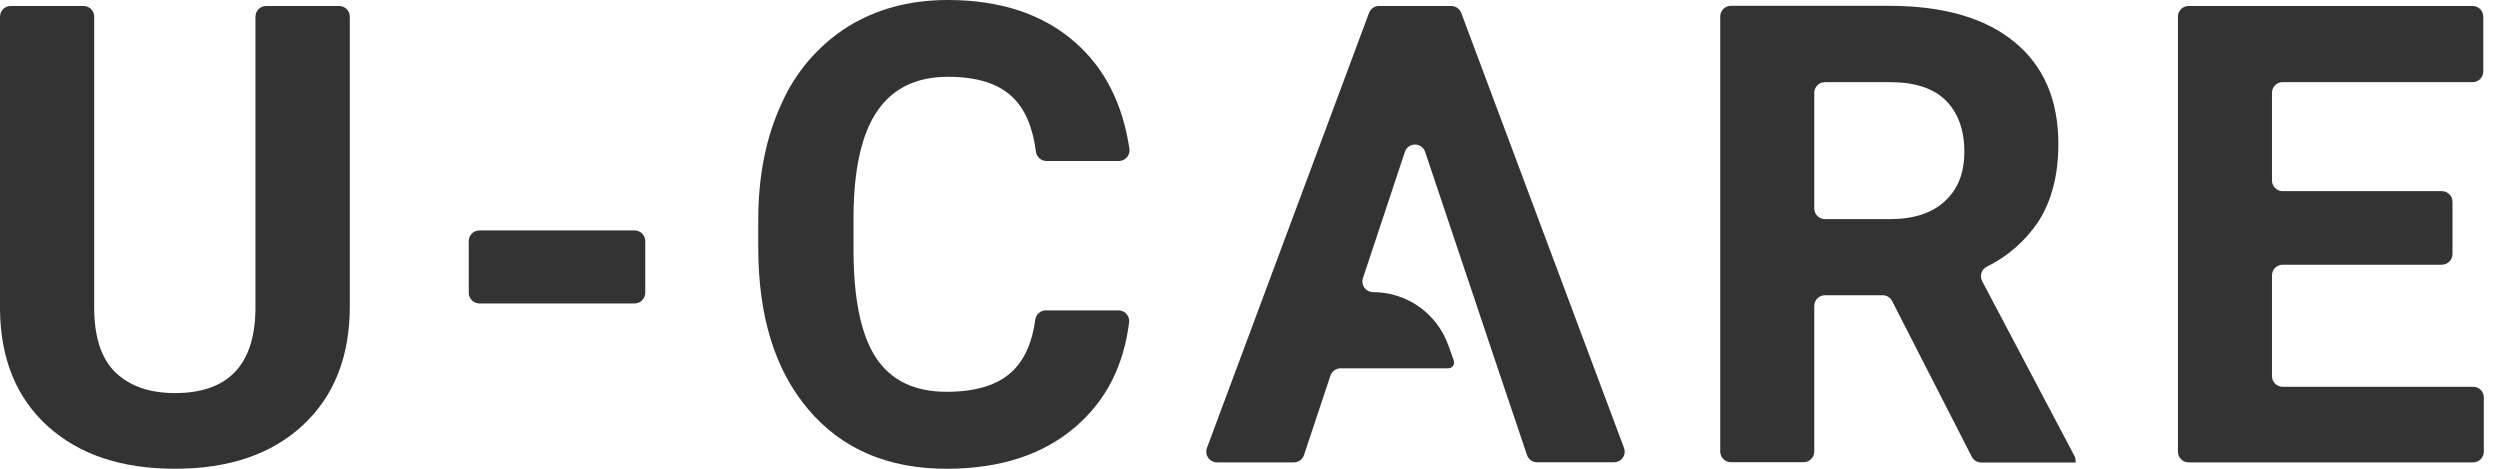
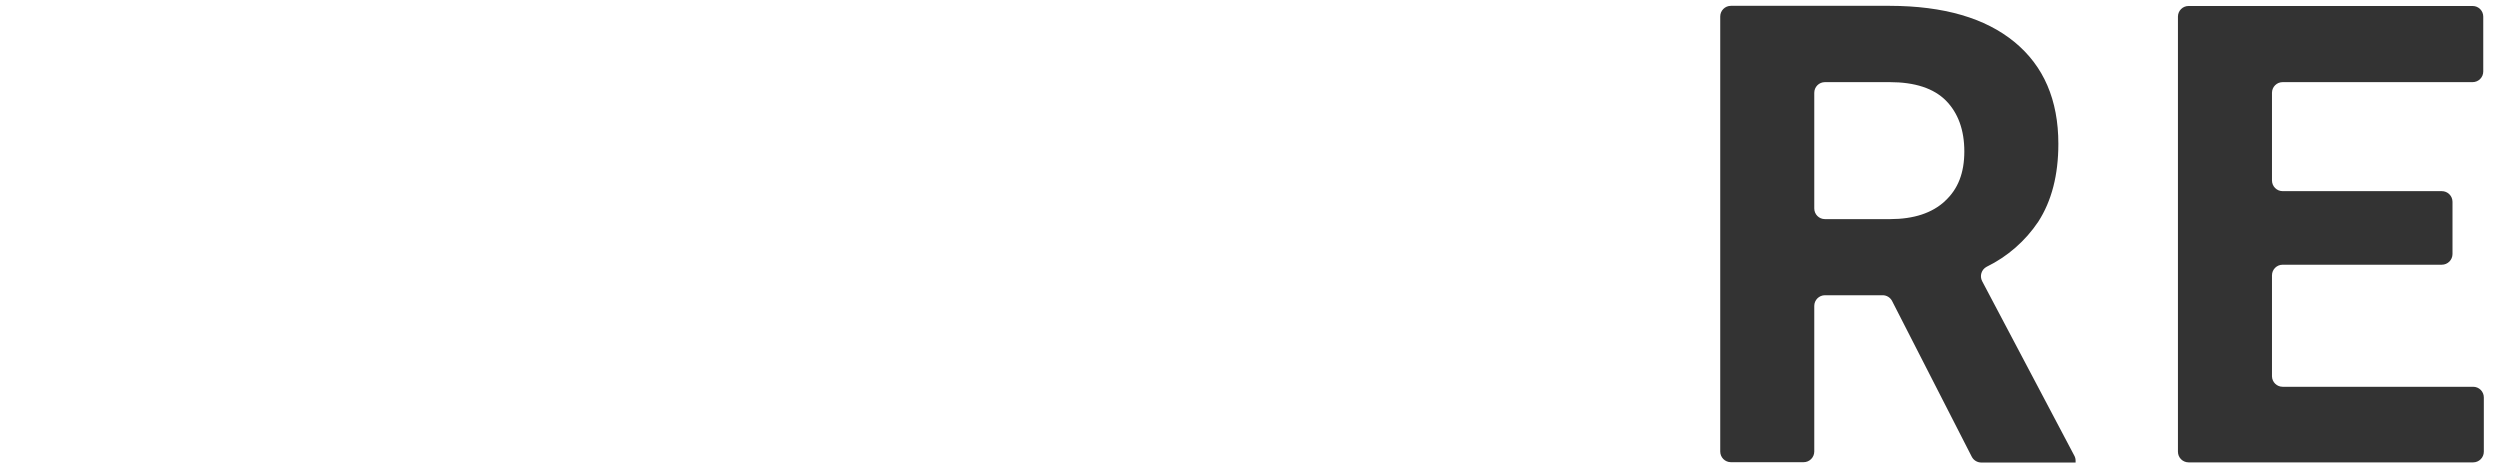
<svg xmlns="http://www.w3.org/2000/svg" width="96" height="18" viewBox="0 0 96 18" fill="none">
-   <path d="M10.219 0.23C9.993 0.23 9.81 0.413 9.81 0.639V11.892C9.777 14.026 8.748 15.093 6.722 15.094C5.75 15.094 4.99 14.832 4.44 14.306C3.891 13.78 3.616 12.943 3.617 11.795V0.639C3.617 0.413 3.434 0.23 3.208 0.23H0.409C0.183 0.23 0 0.413 0 0.639V11.909C0.025 13.802 0.639 15.29 1.842 16.374C3.045 17.458 4.67 18 6.716 18C8.794 18 10.432 17.442 11.632 16.326C12.831 15.211 13.431 13.692 13.432 11.77V0.639C13.432 0.413 13.248 0.23 13.023 0.23H10.219Z" fill="#333333" />
-   <path d="M18 9.257V11.242C18.001 11.469 18.184 11.652 18.411 11.652H24.367C24.593 11.652 24.777 11.469 24.778 11.242V9.257C24.777 9.031 24.593 8.848 24.367 8.848H18.411C18.184 8.848 18.001 9.031 18 9.257Z" fill="#333333" />
-   <path d="M38.848 14.281C38.299 14.79 37.466 15.045 36.35 15.045C35.115 15.045 34.21 14.608 33.636 13.733C33.062 12.858 32.775 11.474 32.775 9.581V8.257C32.791 6.444 33.1 5.106 33.701 4.243C34.298 3.383 35.197 2.949 36.401 2.949C37.508 2.949 38.331 3.206 38.871 3.721C39.355 4.175 39.658 4.876 39.779 5.823C39.805 6.028 39.978 6.181 40.184 6.182H42.963C43.189 6.182 43.373 5.998 43.374 5.771C43.374 5.754 43.373 5.736 43.37 5.718C43.114 3.984 42.419 2.619 41.284 1.624C40.049 0.542 38.421 0.001 36.398 0C34.938 0 33.656 0.343 32.552 1.028C31.429 1.739 30.544 2.768 30.008 3.985C29.415 5.268 29.118 6.752 29.117 8.437V9.507C29.117 12.147 29.761 14.223 31.05 15.735C32.339 17.247 34.105 18.002 36.35 18C38.409 18 40.064 17.459 41.315 16.376C42.467 15.382 43.148 14.05 43.358 12.382C43.387 12.157 43.228 11.951 43.003 11.922C42.986 11.92 42.968 11.919 42.95 11.919H40.159C39.953 11.919 39.78 12.073 39.754 12.277C39.636 13.162 39.334 13.83 38.848 14.281Z" fill="#333333" />
-   <path d="M55.733 0.23H52.954C52.783 0.229 52.63 0.335 52.571 0.496L46.346 17.202C46.267 17.413 46.374 17.649 46.586 17.728C46.632 17.746 46.68 17.755 46.729 17.755H49.684C49.861 17.754 50.018 17.641 50.073 17.474L51.089 14.423C51.146 14.256 51.302 14.143 51.478 14.143H55.611C55.736 14.144 55.837 14.043 55.837 13.919C55.837 13.893 55.833 13.867 55.824 13.842L55.613 13.251C55.176 12.032 54.021 11.218 52.726 11.218C52.5 11.218 52.316 11.036 52.316 10.81C52.316 10.765 52.323 10.721 52.337 10.679L53.95 5.823C54.025 5.61 54.258 5.498 54.472 5.573C54.589 5.614 54.681 5.706 54.722 5.823L56.533 11.219L57.513 14.14L58.636 17.472C58.691 17.639 58.847 17.751 59.023 17.751H61.978C62.204 17.752 62.387 17.569 62.388 17.343C62.388 17.293 62.379 17.244 62.361 17.197L56.11 0.492C56.05 0.336 55.901 0.232 55.733 0.23Z" fill="#333333" />
  <path d="M74.688 7.722C74.191 8.182 73.489 8.413 72.583 8.414H70.077C69.851 8.414 69.668 8.231 69.668 8.005V3.563C69.668 3.337 69.851 3.154 70.077 3.154H72.564C73.534 3.154 74.254 3.391 74.725 3.864C75.189 4.337 75.43 4.988 75.43 5.814C75.43 6.64 75.189 7.261 74.685 7.722H74.688ZM76.115 10.798C76.01 10.597 76.087 10.349 76.288 10.243C76.289 10.243 76.29 10.242 76.291 10.242C77.091 9.85 77.773 9.254 78.269 8.514C78.783 7.718 79.041 6.721 79.041 5.524C79.041 3.839 78.479 2.535 77.356 1.613C76.233 0.691 74.638 0.228 72.57 0.224H66.466C66.24 0.224 66.057 0.407 66.057 0.633V17.338C66.057 17.564 66.24 17.748 66.466 17.748H69.259C69.485 17.748 69.668 17.564 69.668 17.338V11.747C69.668 11.521 69.851 11.338 70.077 11.337H72.292C72.446 11.336 72.587 11.423 72.657 11.56L75.715 17.537C75.785 17.674 75.926 17.76 76.079 17.761H79.703V17.691C79.703 17.624 79.687 17.558 79.655 17.5L76.115 10.798Z" fill="#333333" />
  <path d="M87.244 14.449V10.574C87.244 10.348 87.427 10.165 87.653 10.165H93.765C93.991 10.165 94.175 9.982 94.176 9.756V7.749C94.175 7.522 93.991 7.34 93.765 7.34H87.653C87.427 7.34 87.244 7.156 87.244 6.93V3.563C87.244 3.337 87.427 3.154 87.653 3.154H94.948C95.174 3.154 95.357 2.971 95.357 2.745V0.639C95.358 0.414 95.176 0.231 94.951 0.23H84.042C83.817 0.229 83.634 0.411 83.633 0.636V17.344C83.632 17.57 83.814 17.754 84.04 17.755H94.969C95.195 17.755 95.379 17.571 95.379 17.345V15.261C95.379 15.035 95.195 14.852 94.969 14.852H87.653C87.43 14.852 87.247 14.673 87.244 14.449Z" fill="#333333" />
</svg>